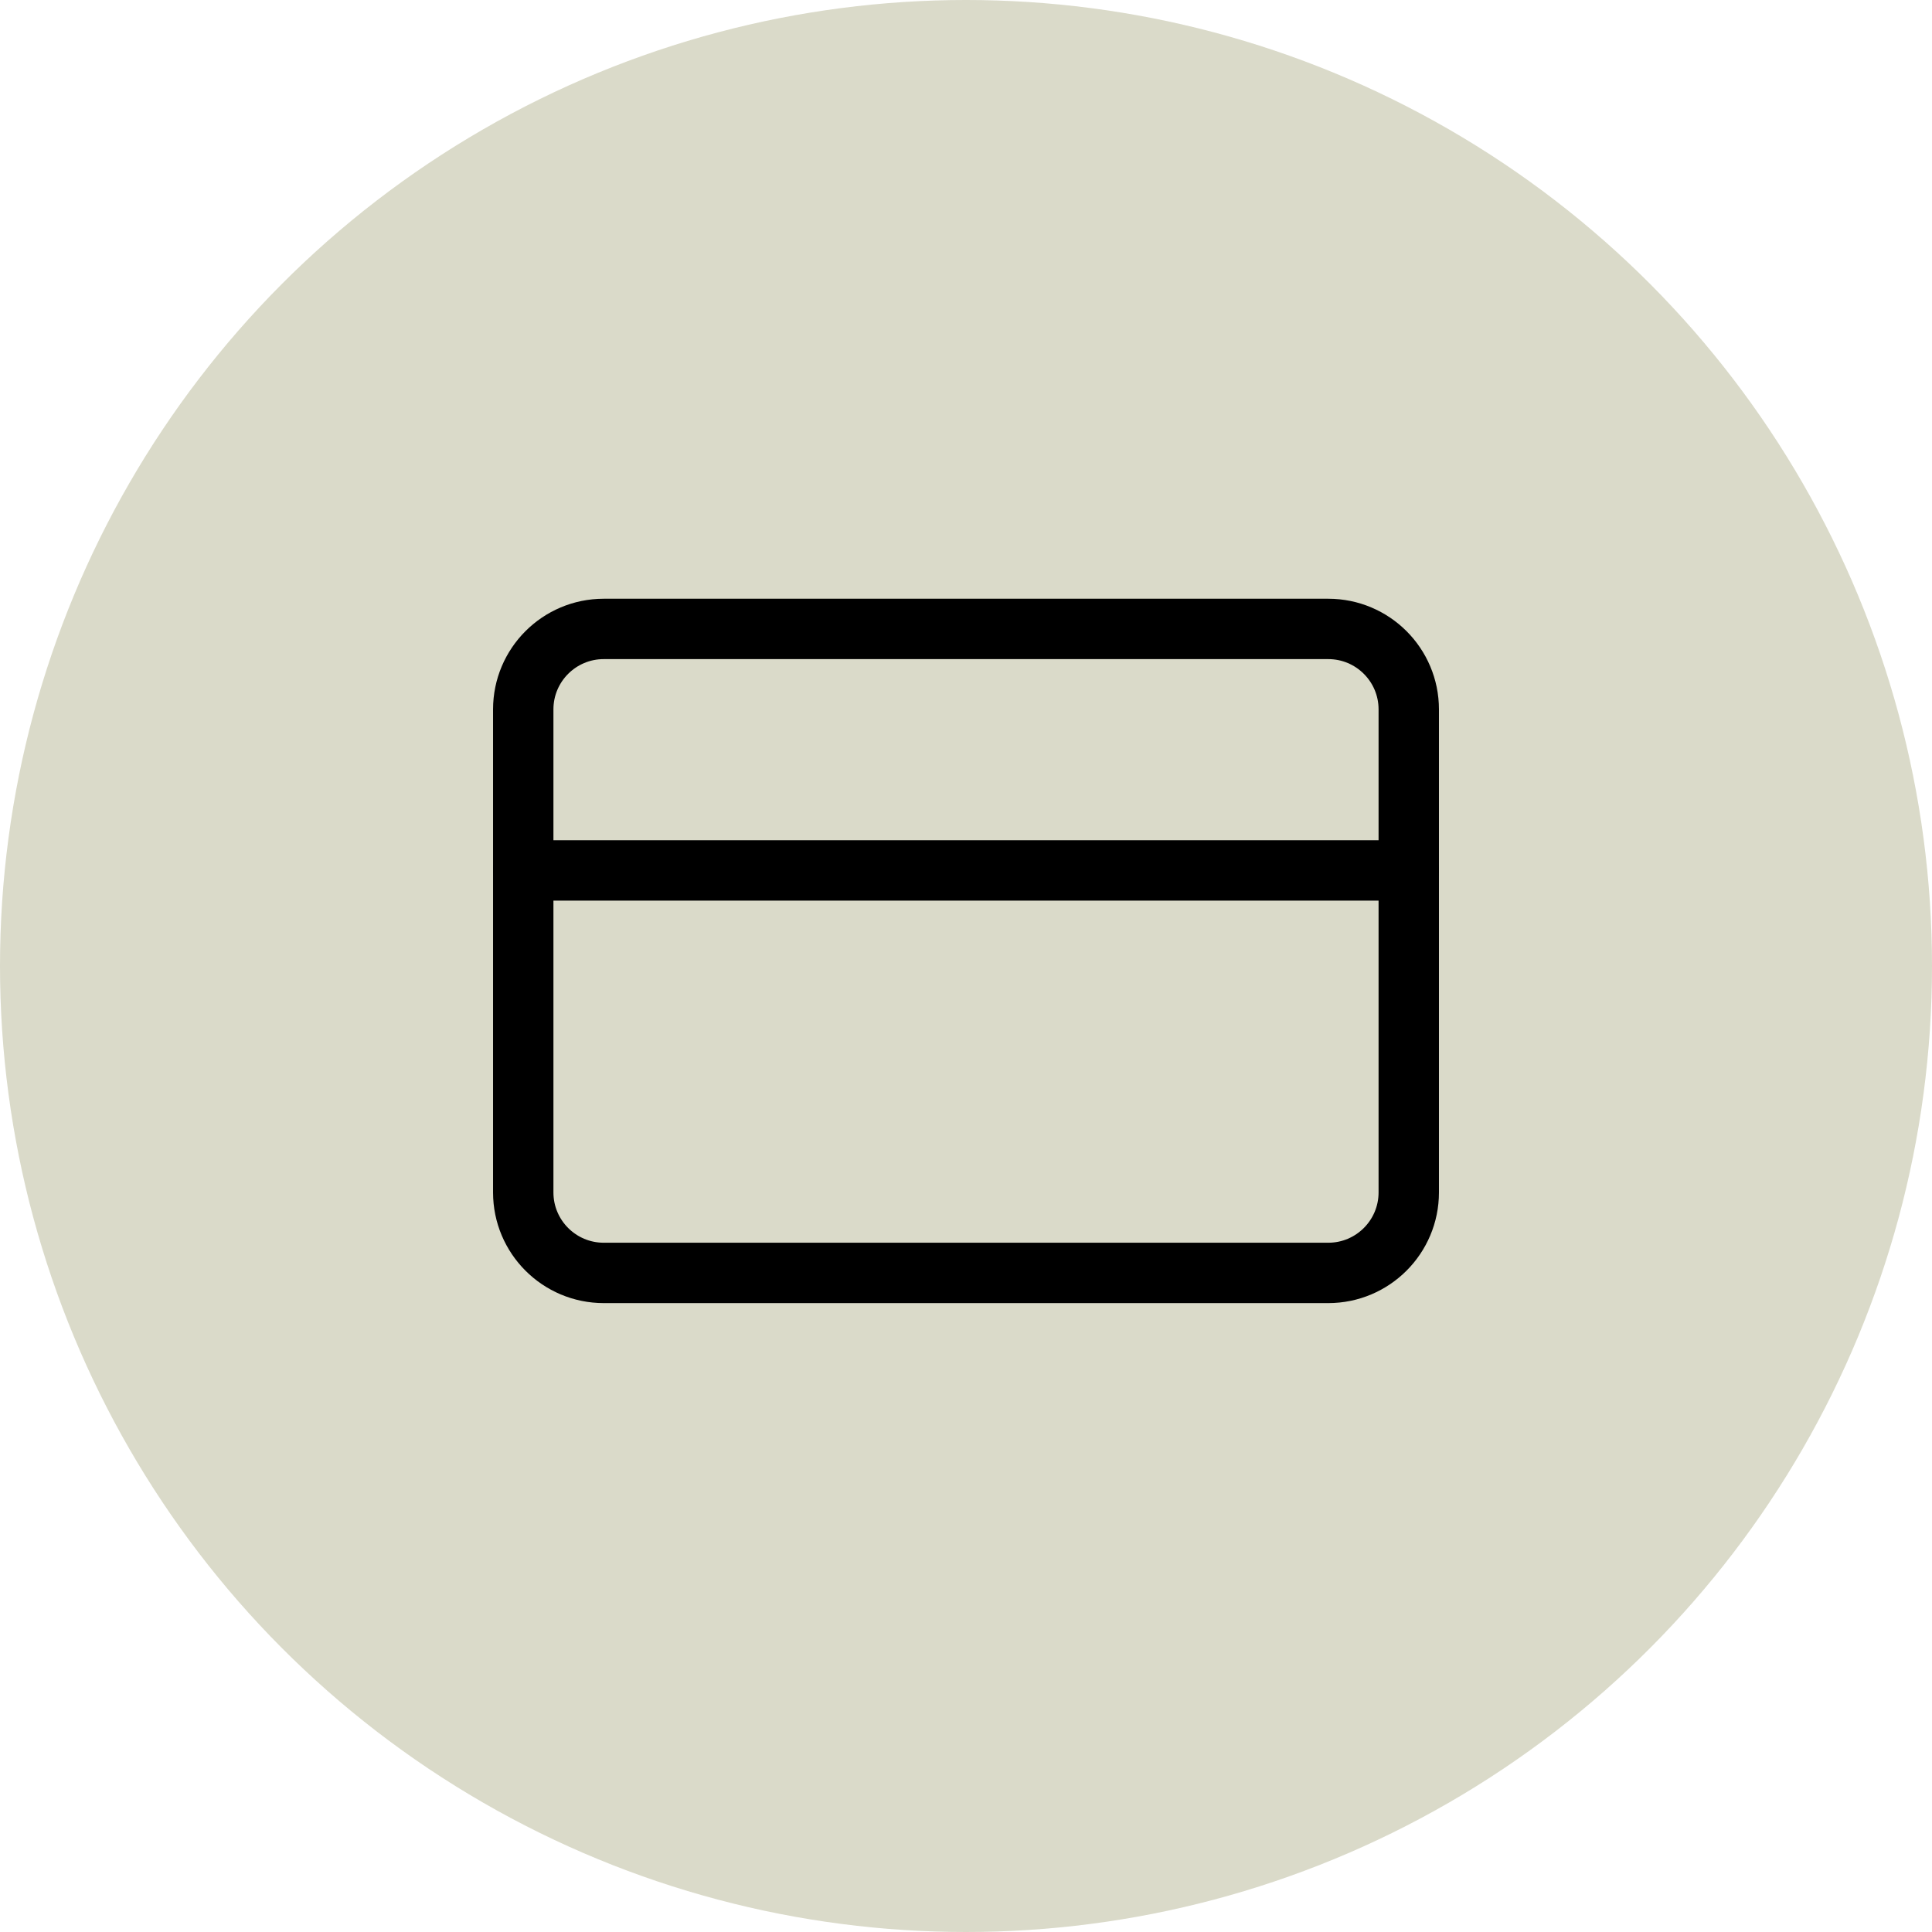
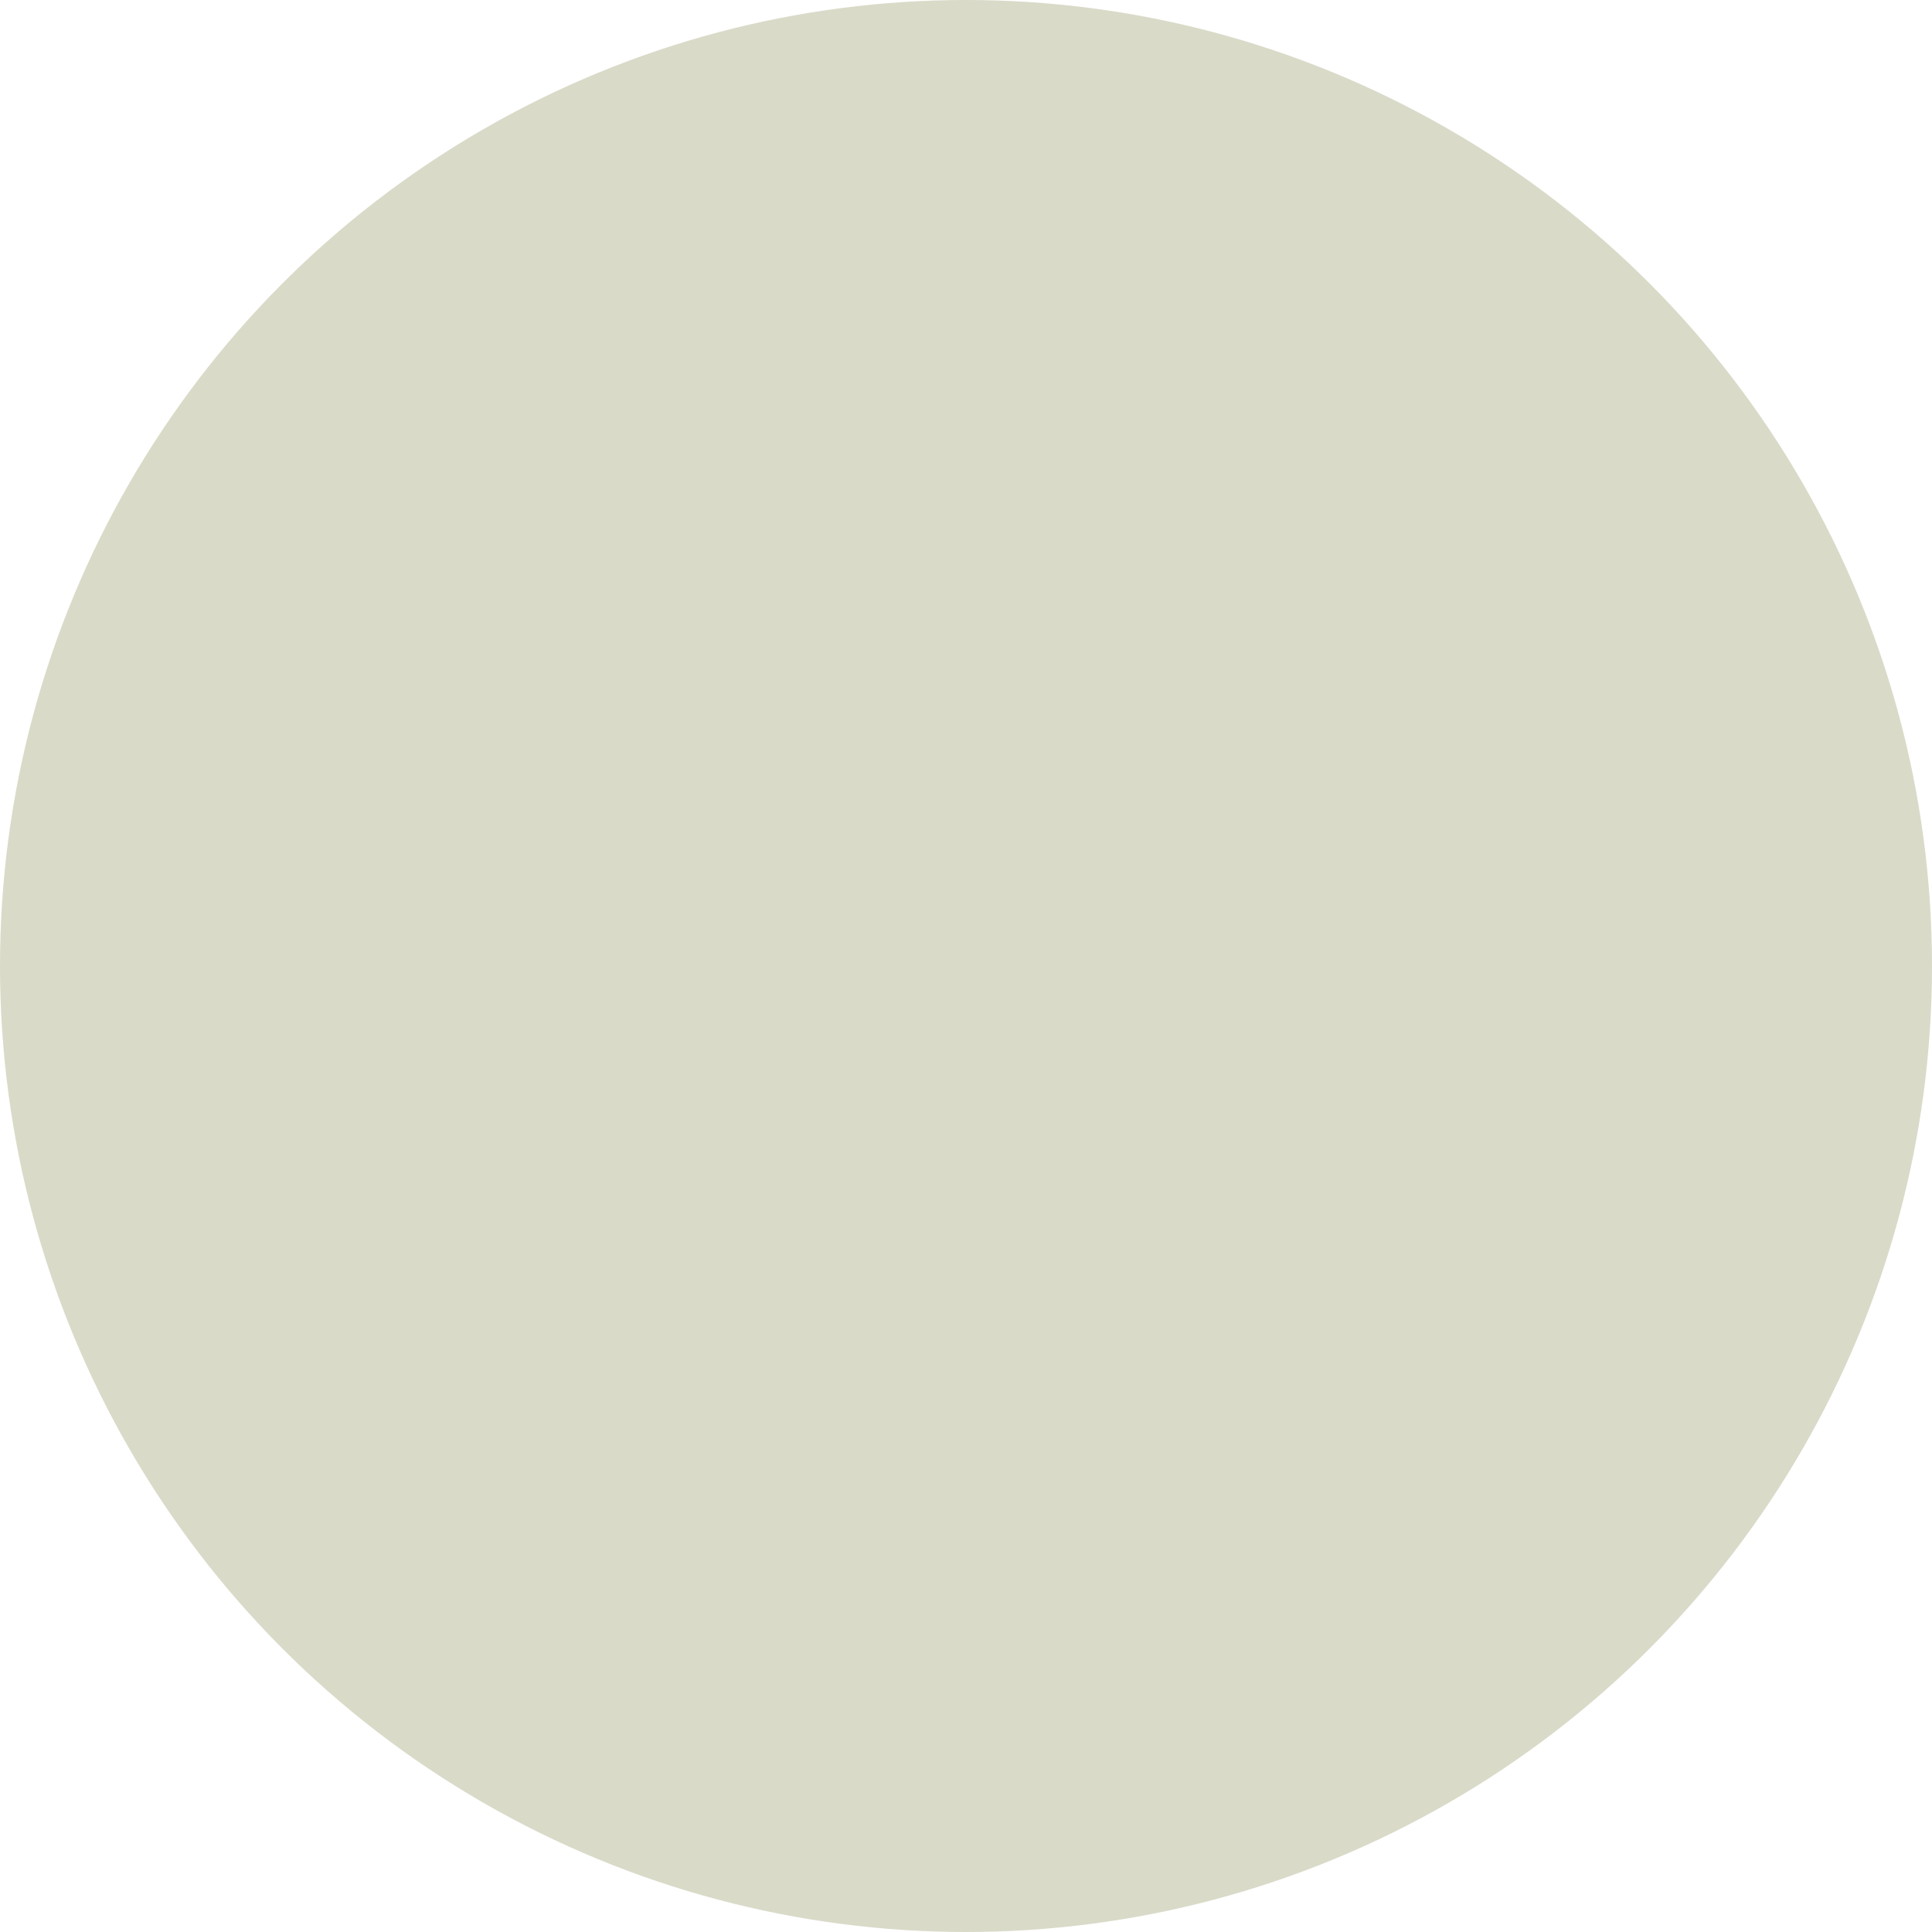
<svg xmlns="http://www.w3.org/2000/svg" width="64" height="64" viewBox="0 0 64 64" fill="none">
  <circle cx="32" cy="32" r="32" fill="#DADAC9" />
-   <path d="M44 20.834H20C18.527 20.834 17.333 22.027 17.333 23.5V39.5C17.333 40.973 18.527 42.167 20 42.167H44C45.473 42.167 46.667 40.973 46.667 39.5V23.5C46.667 22.027 45.473 20.834 44 20.834Z" stroke="black" stroke-width="2" stroke-linecap="round" stroke-linejoin="round" />
-   <path d="M17.333 28.834H46.667" stroke="black" stroke-width="2" stroke-linecap="round" stroke-linejoin="round" />
</svg>